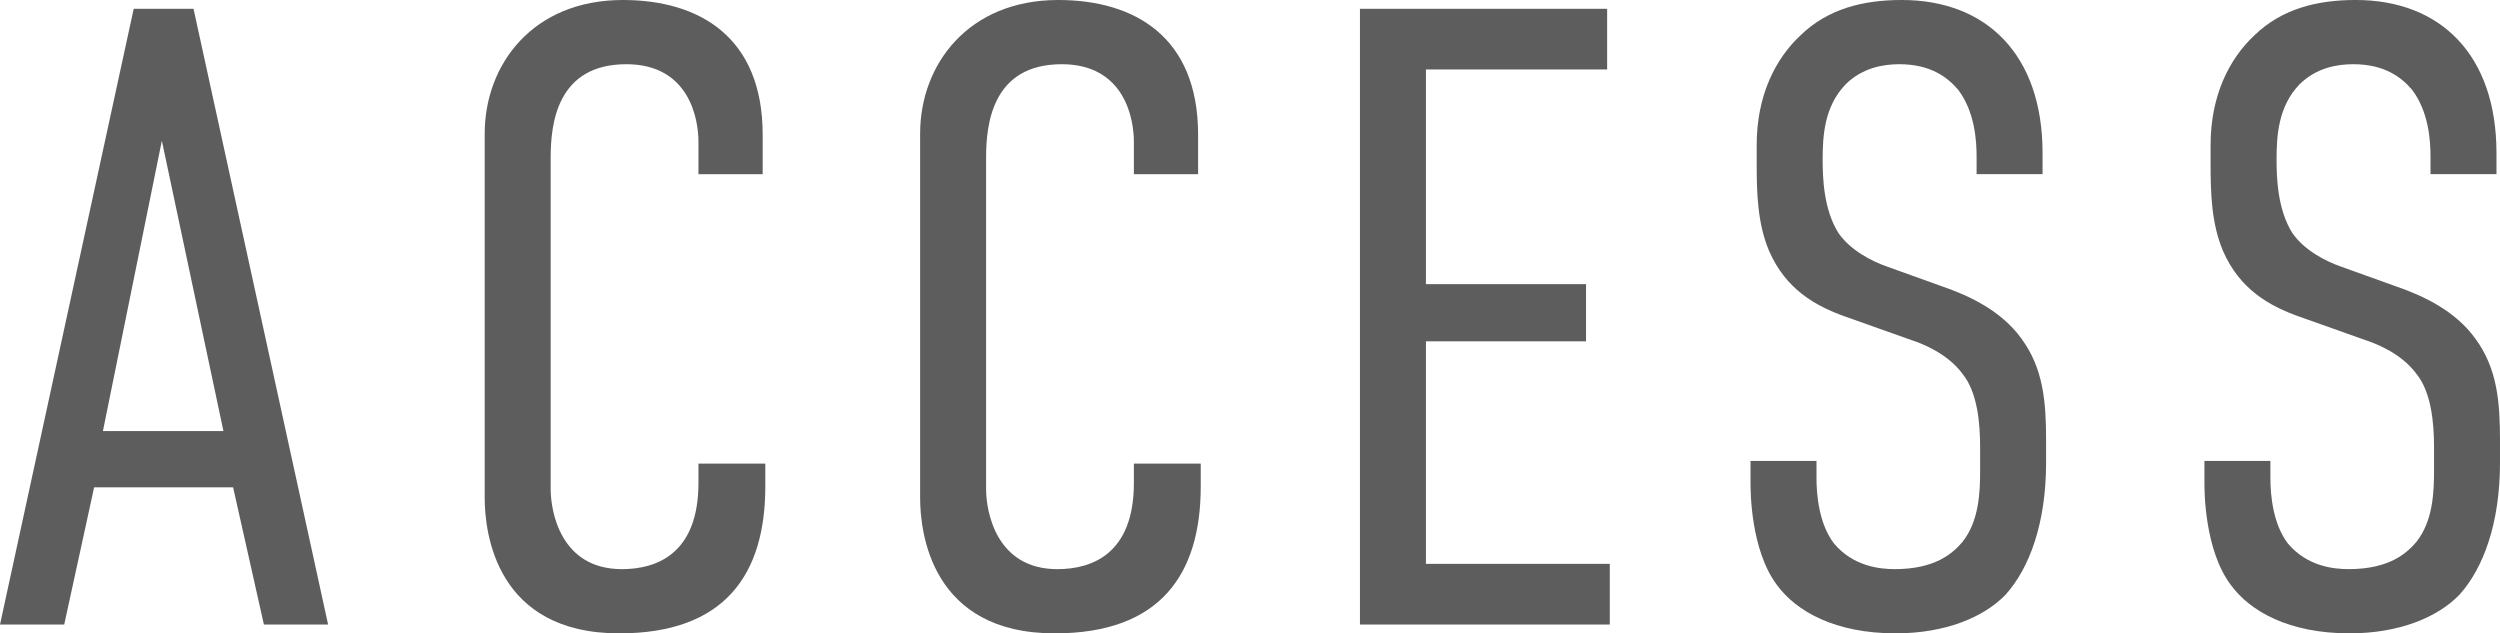
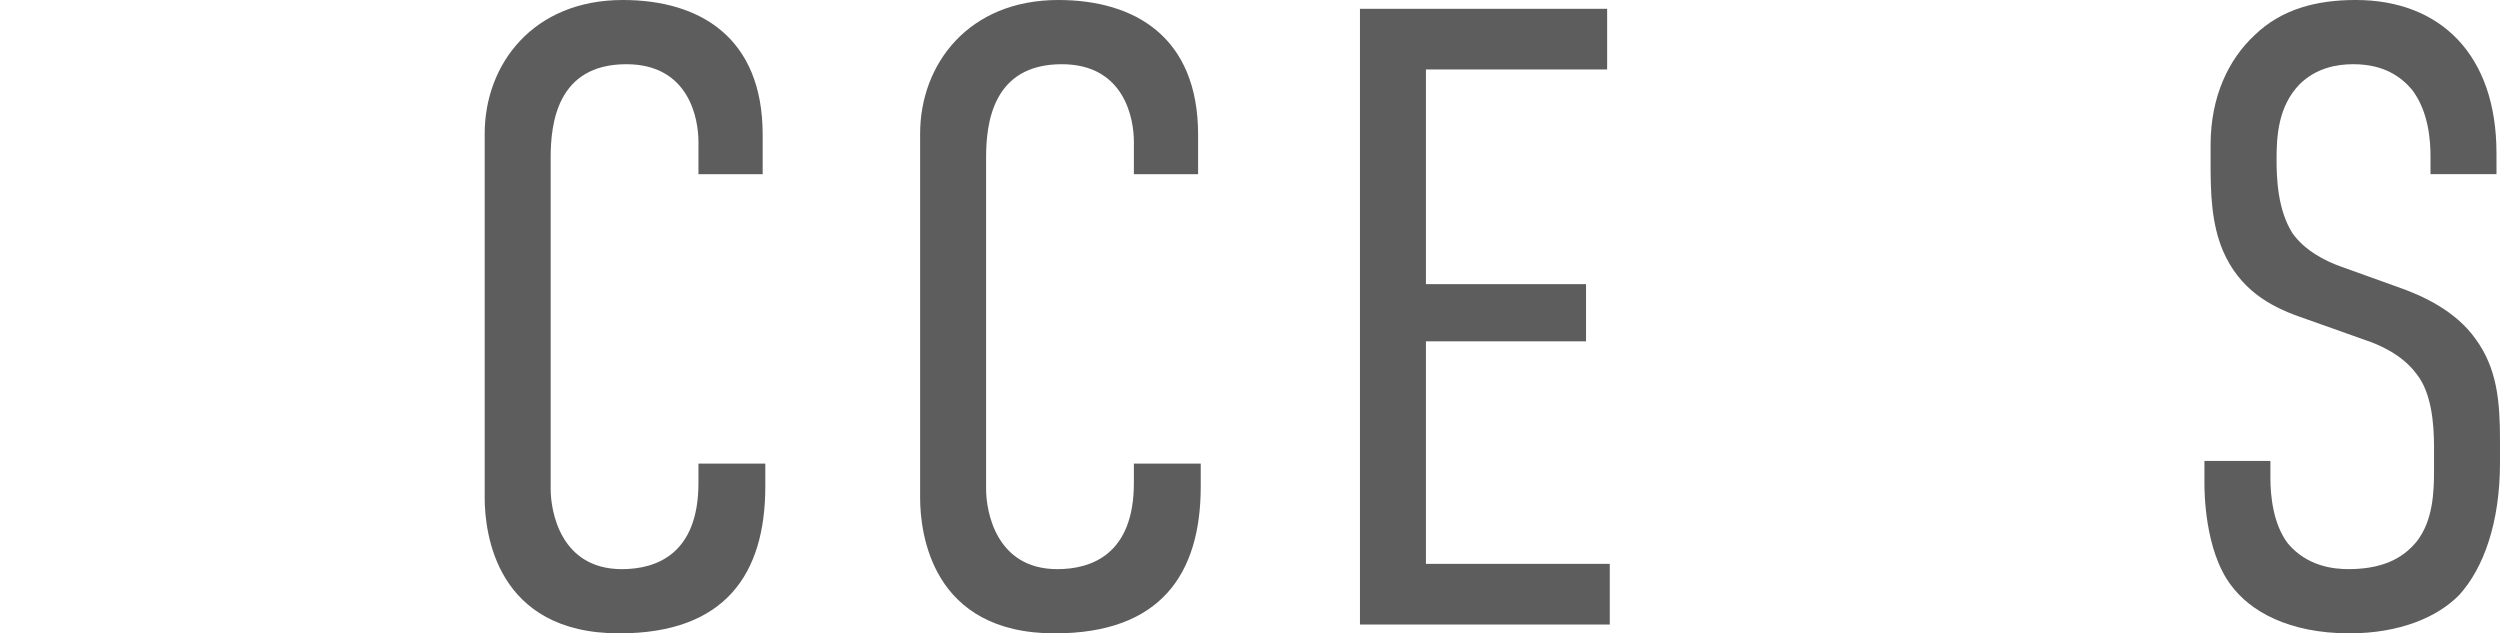
<svg xmlns="http://www.w3.org/2000/svg" id="_イヤー_2" viewBox="0 0 170.52 43.2">
  <defs>
    <style>.cls-1{fill:#5e5d5d;}</style>
  </defs>
  <g id="_イアウト">
    <g>
-       <path class="cls-1" d="M18,42.6l-2.1-9.36H6.42l-2.04,9.36H0L9.12,.6h4.08l9.18,42h-4.38ZM11.04,9.6L7.02,29.4H15.24L11.04,9.6Z" />
      <path class="cls-1" d="M47.64,9.66c0-1.5-.6-5.28-4.92-5.28-4.74,0-5.16,4.08-5.16,6.36v22.62c0,1.5,.66,5.46,4.86,5.46,2.34,0,5.22-1.02,5.22-5.88v-1.32h4.56v1.56c0,6-2.76,10.02-9.96,10.02-8.4,0-9.18-6.84-9.18-9.24V9.12c0-4.74,3.3-9.12,9.42-9.12,5.22,0,9.54,2.52,9.54,9.18v2.7h-4.38v-2.22Z" />
      <path class="cls-1" d="M77.34,9.66c0-1.5-.6-5.28-4.92-5.28-4.74,0-5.16,4.08-5.16,6.36v22.62c0,1.5,.66,5.46,4.86,5.46,2.34,0,5.22-1.02,5.22-5.88v-1.32h4.56v1.56c0,6-2.76,10.02-9.96,10.02-8.4,0-9.18-6.84-9.18-9.24V9.12c0-4.74,3.3-9.12,9.42-9.12,5.22,0,9.54,2.52,9.54,9.18v2.7h-4.38v-2.22Z" />
      <path class="cls-1" d="M92.76,.6h16.86V4.74h-12.36v14.64h10.92v3.9h-10.92v15.18h12.54v4.14h-17.04V.6Z" />
-       <path class="cls-1" d="M134.82,10.68c0-1.08-.12-3.06-1.26-4.56-.72-.84-1.86-1.74-4.02-1.74-1.08,0-2.52,.24-3.66,1.38-1.44,1.5-1.56,3.48-1.56,5.1,0,1.26,.06,3.42,1.08,5.04,.84,1.2,2.28,1.92,3.3,2.28l3.84,1.38c1.74,.6,3.96,1.62,5.34,3.54,1.5,2.04,1.68,4.32,1.68,6.96v1.5c0,4.14-1.14,7.2-2.76,9-1.5,1.56-4.14,2.64-7.5,2.64-4.14,0-6.78-1.5-8.1-3.3-1.8-2.4-1.8-6.42-1.8-6.96v-1.5h4.5v1.2c0,1.14,.18,3.12,1.2,4.44,1.32,1.56,3.12,1.74,4.14,1.74,2.76,0,3.96-1.08,4.62-1.86,1.14-1.44,1.2-3.42,1.2-4.86v-1.62c0-1.62-.18-3.72-1.2-4.98-1.02-1.38-2.7-2.04-3.42-2.28l-4.56-1.62c-2.04-.72-4.08-1.86-5.22-4.5-.78-1.86-.84-3.9-.84-5.94v-1.26c0-3.36,1.26-5.88,3-7.5,1.86-1.8,4.26-2.4,6.9-2.4,5.76,0,9.6,3.72,9.6,10.44v1.44h-4.5v-1.2Z" />
      <path class="cls-1" d="M165.78,10.68c0-1.08-.12-3.06-1.26-4.56-.72-.84-1.86-1.74-4.02-1.74-1.08,0-2.52,.24-3.66,1.38-1.44,1.5-1.56,3.48-1.56,5.1,0,1.26,.06,3.42,1.08,5.04,.84,1.2,2.28,1.92,3.3,2.28l3.84,1.38c1.74,.6,3.96,1.62,5.34,3.54,1.5,2.04,1.68,4.32,1.68,6.96v1.5c0,4.14-1.14,7.2-2.76,9-1.5,1.56-4.14,2.64-7.5,2.64-4.14,0-6.78-1.5-8.1-3.3-1.8-2.4-1.8-6.42-1.8-6.96v-1.5h4.5v1.2c0,1.14,.18,3.12,1.2,4.44,1.32,1.56,3.12,1.74,4.14,1.74,2.76,0,3.96-1.08,4.62-1.86,1.14-1.44,1.2-3.42,1.2-4.86v-1.62c0-1.62-.18-3.72-1.2-4.98-1.02-1.38-2.7-2.04-3.42-2.28l-4.56-1.62c-2.04-.72-4.08-1.86-5.22-4.5-.78-1.86-.84-3.9-.84-5.94v-1.26c0-3.36,1.26-5.88,3-7.5,1.86-1.8,4.26-2.4,6.9-2.4,5.76,0,9.6,3.72,9.6,10.44v1.44h-4.5v-1.2Z" />
    </g>
  </g>
</svg>